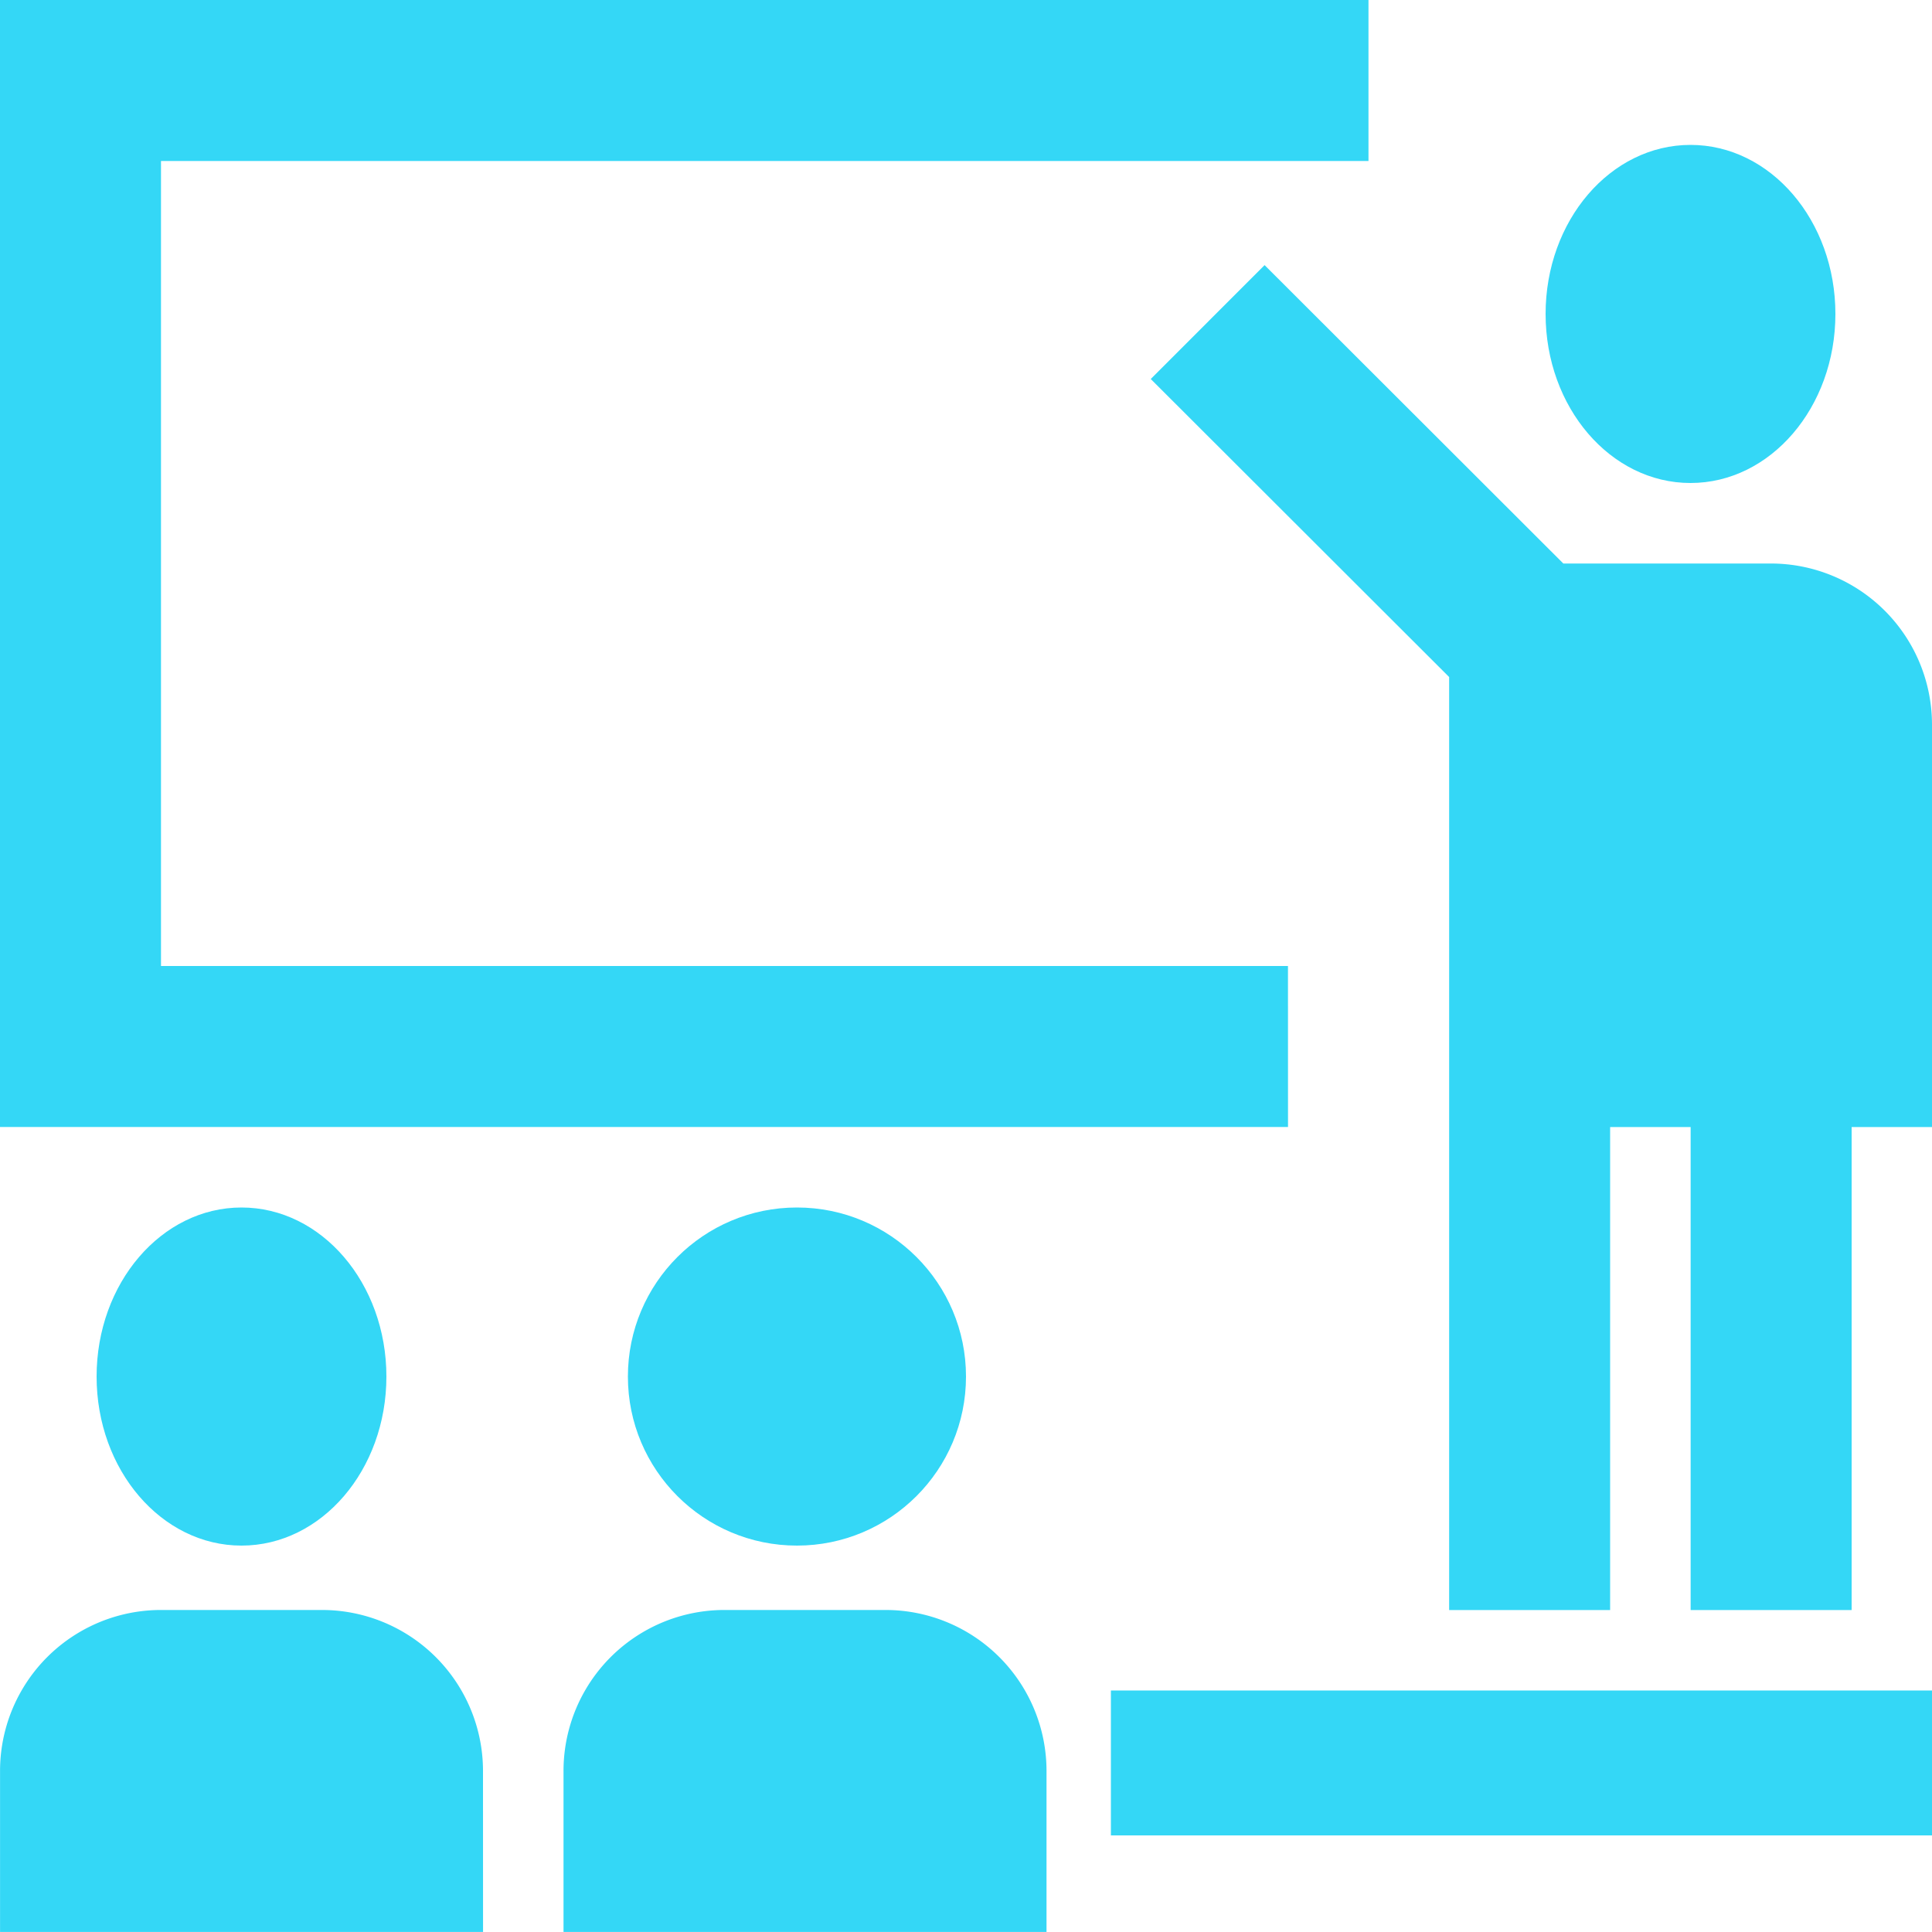
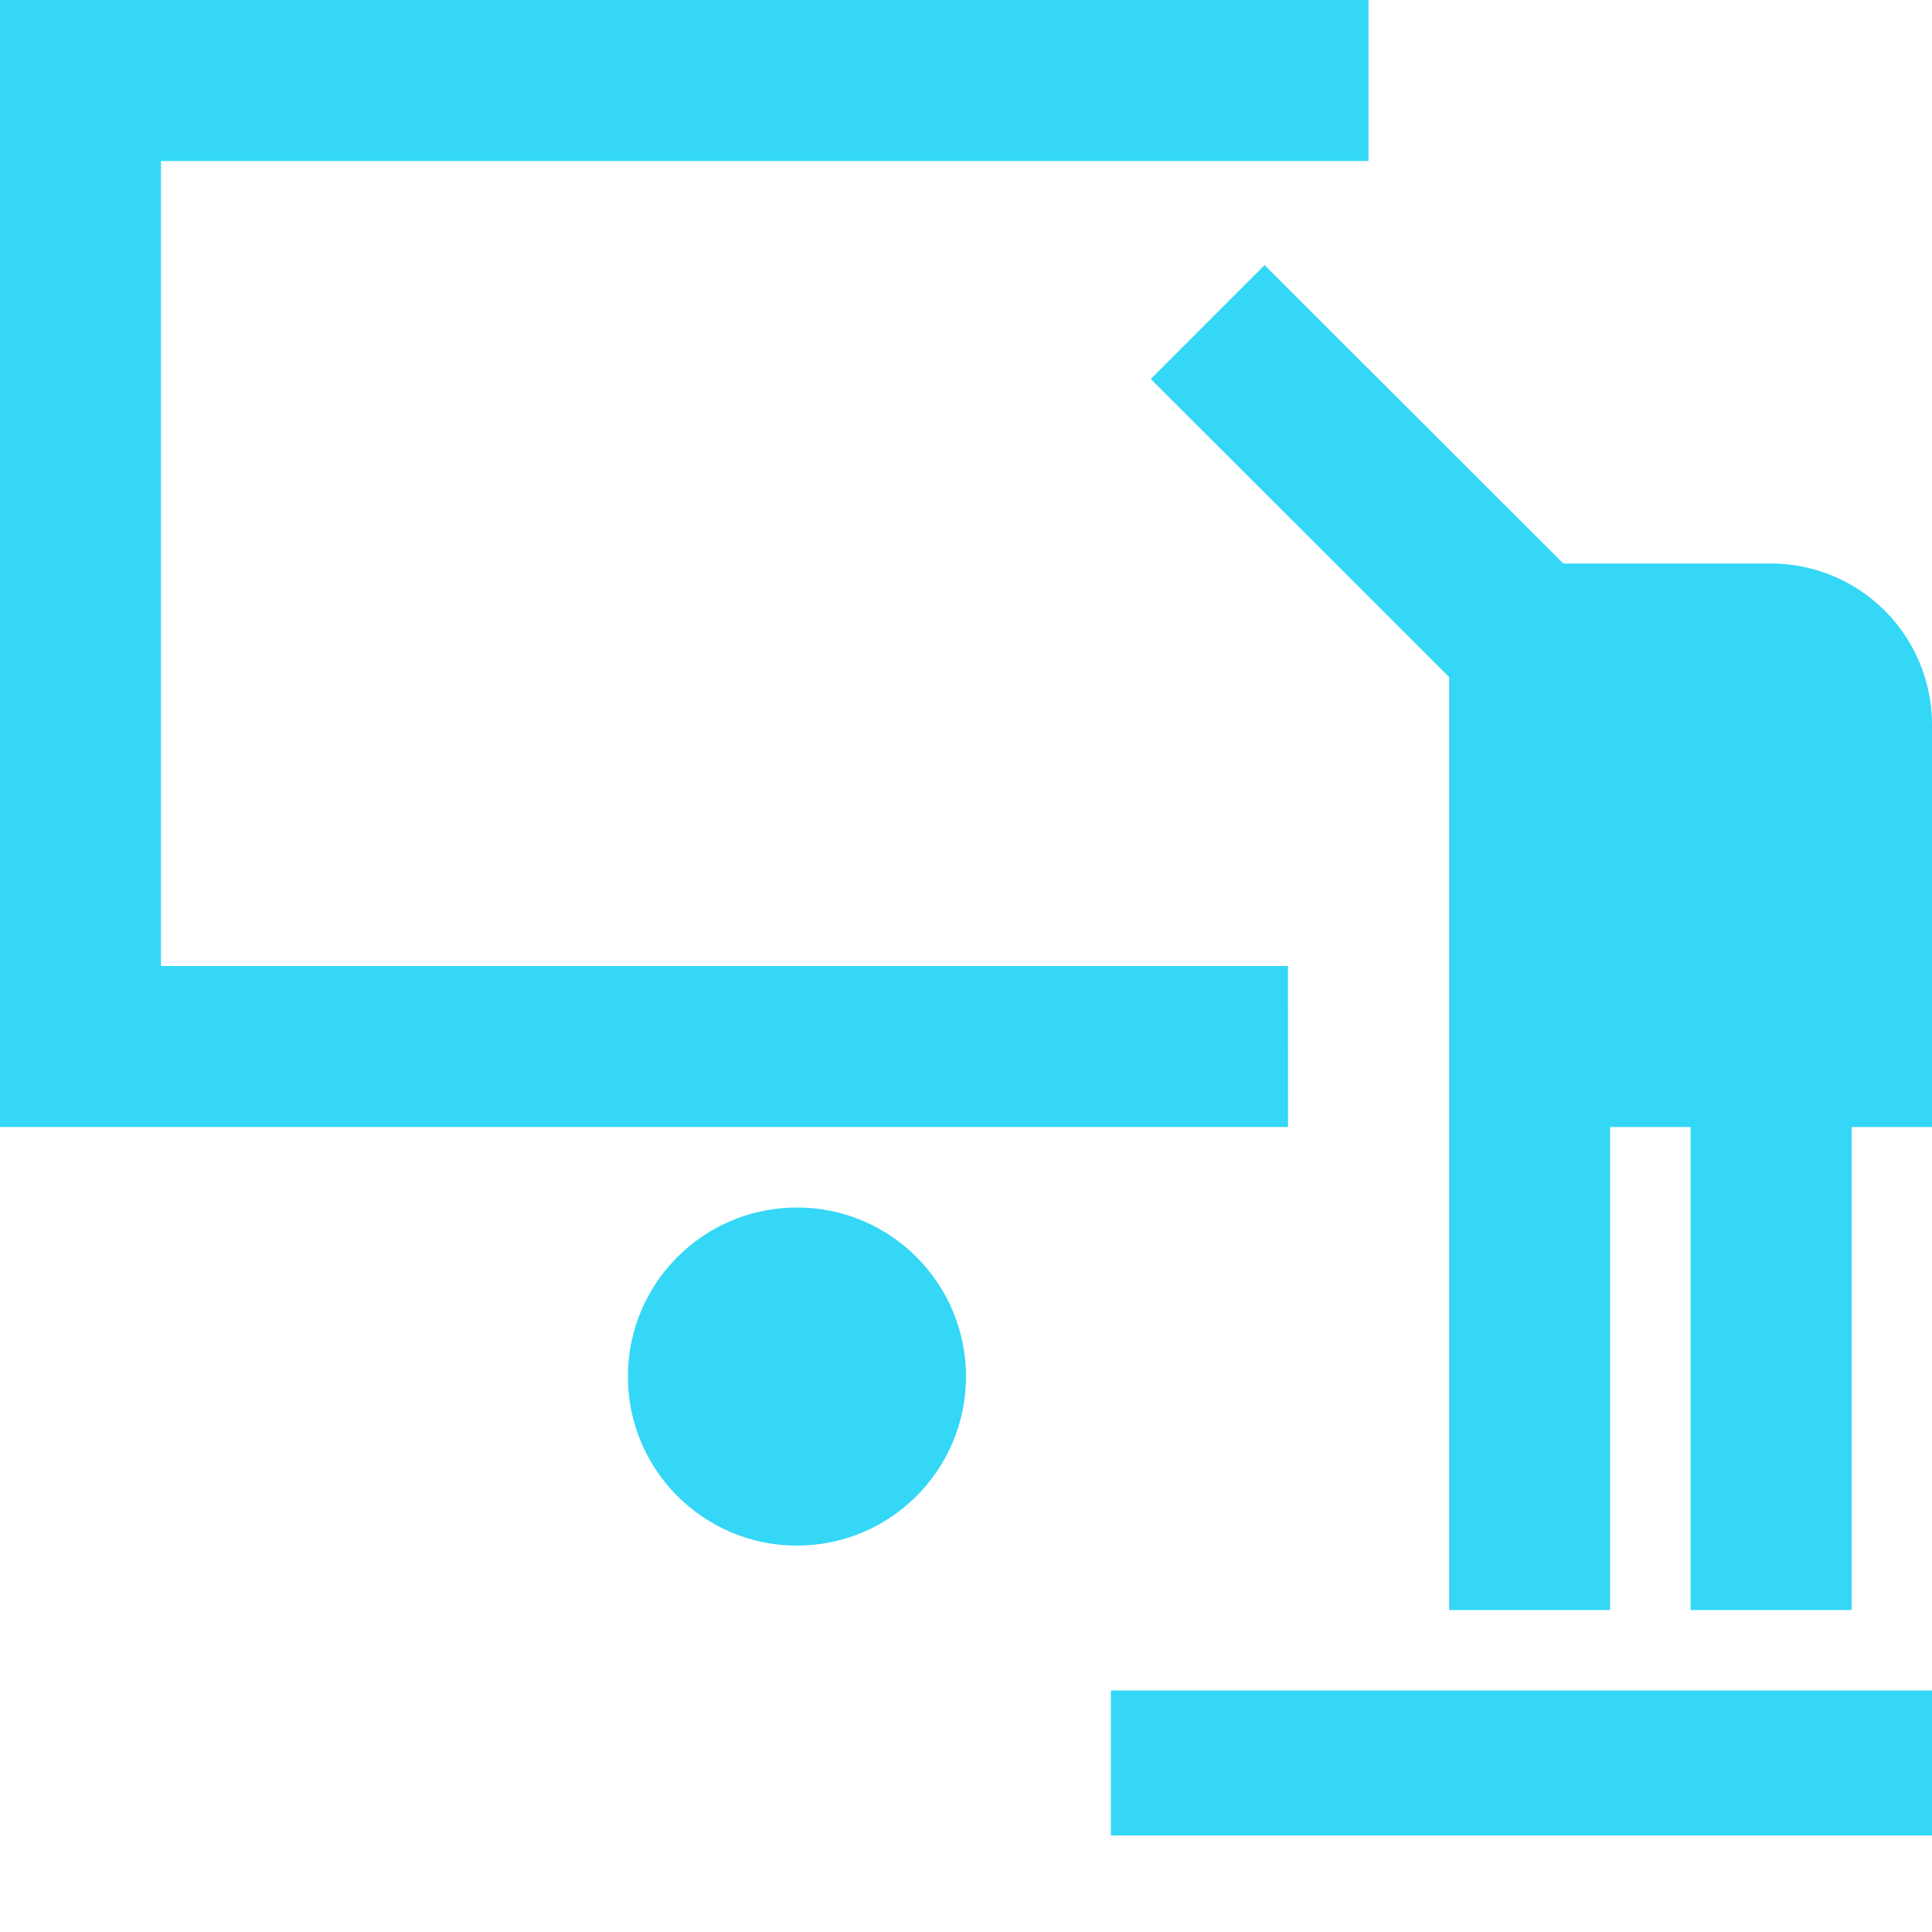
<svg xmlns="http://www.w3.org/2000/svg" width="40" height="40" viewBox="0 0 40 40">
  <defs>
    <style>.a{fill:#34d7f6;}</style>
  </defs>
  <g transform="translate(-1848.006 -361.086)">
-     <ellipse class="a" cx="3" cy="3.5" rx="3" ry="3.5" transform="translate(1880.006 364.086)" />
    <path class="a" d="M1878.477,373.891a3.337,3.337,0,0,0-3.333-3.333h-4.3l-6.185-6.178-2.357,2.358,6.178,6.17v19.317h3.333v-10h1.667v10h3.333v-10h1.667Z" transform="translate(9.529 2.195)" />
-     <path class="a" d="M1858.006,384.419a3.334,3.334,0,0,0-3.333-3.333h-3.333a3.332,3.332,0,0,0-3.333,3.333v3.333h10Z" transform="translate(0 13.333)" />
-     <ellipse class="a" cx="3" cy="3.5" rx="3" ry="3.5" transform="translate(1850.006 386.086)" />
-     <path class="a" d="M1855.006,384.419v3.333h10v-3.333a3.333,3.333,0,0,0-3.333-3.333h-3.333A3.332,3.332,0,0,0,1855.006,384.419Z" transform="translate(4.667 13.333)" />
    <circle class="a" cx="3.5" cy="3.5" r="3.5" transform="translate(1861.006 386.086)" />
    <rect class="a" width="17" height="3" transform="translate(1871.006 396.086)" />
    <path class="a" d="M1874.672,381.086h-23.333V364.419h25v-3.333h-28.333v23.333h26.667Z" />
  </g>
</svg>